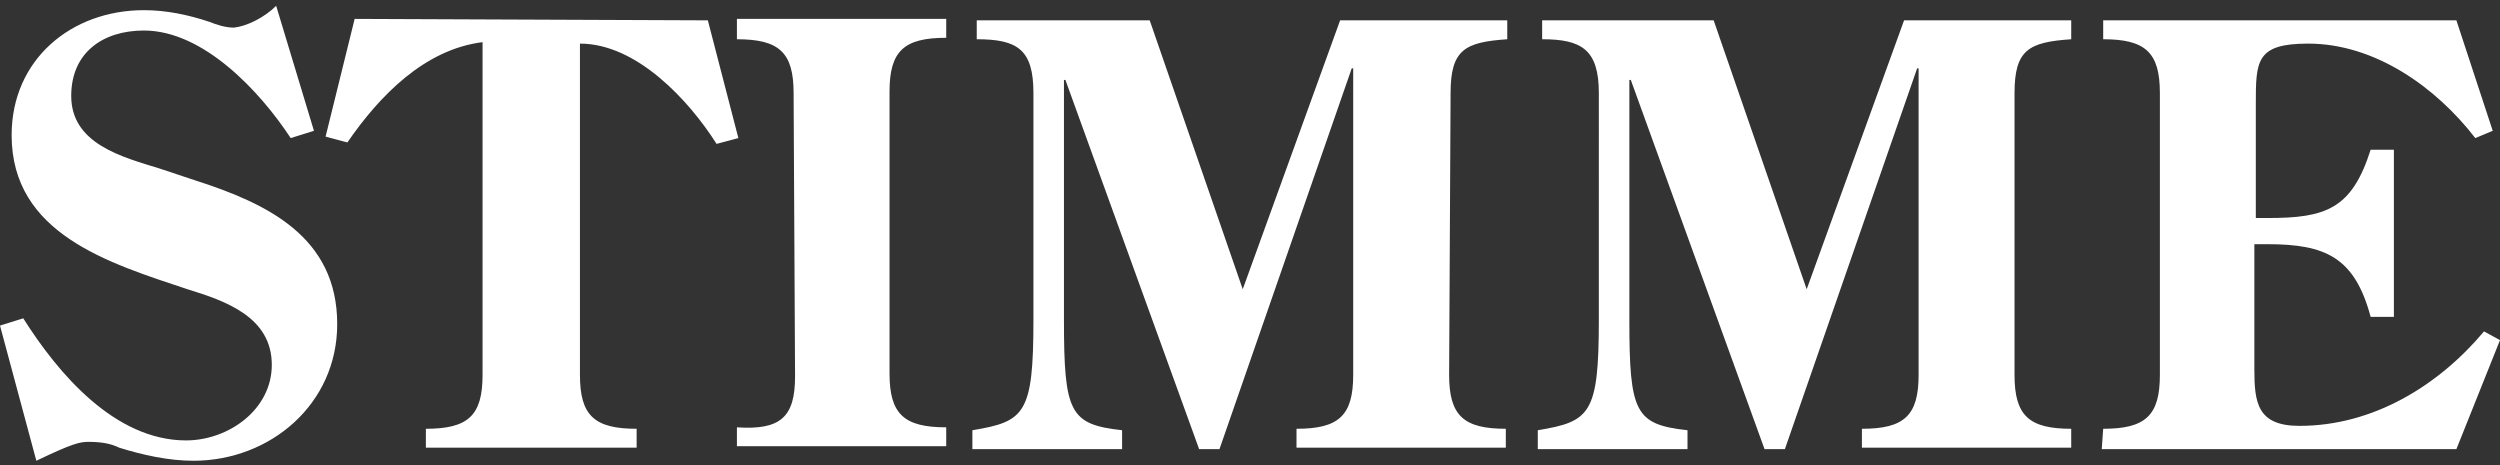
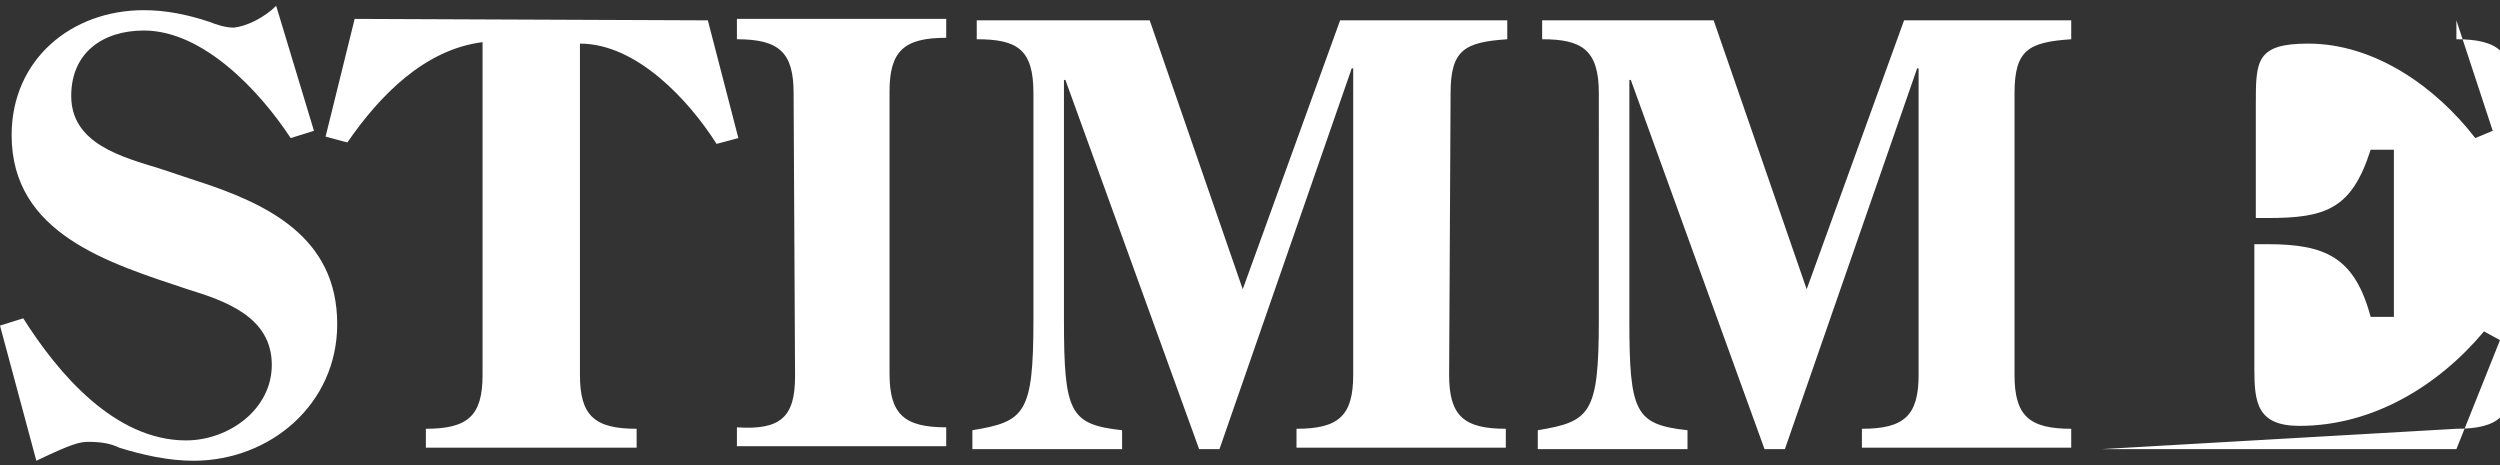
<svg xmlns="http://www.w3.org/2000/svg" version="1.1" id="Ebene_1" x="0px" y="0px" width="172px" height="32px" viewBox="0 0 172 32" style="enable-background:new 0 0 172 32;" xml:space="preserve">
  <rect x="0" y="0" width="172" height="32" fill="#333333" stroke="none" />
-   <path id="nameplate" fill="#FFFFFF" d="M144.6,30.9H169l3-7.5l-1.1-0.6c-3.1,3.7-7.6,6.5-12.7,6.5c-2.9,0-3.1-1.6-3.1-3.9v-8.6h0.9  c4,0,6,0.9,7.1,5h1.6V10.3h-1.6c-1.3,4.1-3.1,4.7-7.1,4.7h-0.8V7.2c0-3,0-4.2,3.6-4.2c4.6,0,8.8,3,11.5,6.5l1.2-0.5l-2.5-7.6h-24.3  v1.3c2.9,0,3.9,0.9,3.9,3.7v19.4c0,2.8-1,3.7-3.9,3.7L144.6,30.9L144.6,30.9z M138.6,6.4c0-3,1-3.5,3.9-3.7V1.4H131l-6.7,18.5  l-6.4-18.5h-11.8v1.3c2.7,0,3.9,0.7,3.9,3.7V22c0,6.5-0.6,7-4.2,7.6v1.3h10.3v-1.3c-3.6-0.4-4-1.2-4-7.6V5.5h0.1l9.2,25.4h1.4  l9.1-26.2h0.1v21.1c0,2.8-1,3.7-3.9,3.7v1.3h14.4v-1.3c-2.9,0-3.9-0.9-3.9-3.7L138.6,6.4L138.6,6.4z M99.8,6.4c0-3,1-3.5,3.9-3.7  V1.4H92.2l-6.7,18.5L79.1,1.4H67.2v1.3c2.8,0,3.9,0.7,3.9,3.7V22c0,6.5-0.6,7-4.2,7.6v1.3h10.3v-1.3c-3.6-0.4-4-1.2-4-7.6V5.5h0.1  l9.2,25.4h1.4L93,4.7h0.1v21.1c0,2.8-1,3.7-3.9,3.7v1.3h14.4v-1.3c-2.9,0-3.9-0.9-3.9-3.7L99.8,6.4L99.8,6.4z M54.7,25.9L54.7,25.9  L54.6,6.4c0-2.8-1-3.7-3.9-3.7V1.3h14.4v1.3c-2.9,0-3.9,0.9-3.9,3.7v19.4c0,2.8,1,3.7,3.9,3.7v1.3H50.7v-1.3  C53.7,29.6,54.7,28.7,54.7,25.9L54.7,25.9z M24.4,1.3L24.4,1.3l24.3,0.1l2.1,8.1l-1.5,0.4c-1.9-3-5.5-6.9-9.4-6.9v22.8  c0,2.8,1,3.7,3.9,3.7v1.3H29.3v-1.3c2.9,0,3.9-0.9,3.9-3.7V2.9c-4,0.5-7.1,3.7-9.3,6.9l-1.5-0.4L24.4,1.3z M19,0.4L21.6,9L20,9.5  c-2.1-3.2-6-7.4-10.1-7.4c-2.8,0-5,1.5-5,4.5c0,3.3,3.5,4.2,6.1,5l2.4,0.8c5,1.6,9.8,3.9,9.8,9.9c0,5.5-4.6,9.4-9.9,9.4  c-1.7,0-3.5-0.4-5.1-0.9c-0.6-0.3-1.3-0.4-2.1-0.4c-0.6,0-1.1,0.1-3.6,1.3L0,22.4l1.6-0.5c2.4,3.8,6.3,8.4,11.2,8.4  c2.9,0,5.9-2.1,5.9-5.2c0-3.3-3.2-4.4-5.8-5.2C7.5,18.1,0.8,16.1,0.8,9.3c0-5.2,4.1-8.6,9.1-8.6c1.5,0,3,0.3,4.5,0.8  c0.5,0.2,1.1,0.4,1.7,0.4C17,1.8,18.2,1.2,19,0.4z" />
+   <path id="nameplate" fill="#FFFFFF" d="M144.6,30.9H169l3-7.5l-1.1-0.6c-3.1,3.7-7.6,6.5-12.7,6.5c-2.9,0-3.1-1.6-3.1-3.9v-8.6h0.9  c4,0,6,0.9,7.1,5h1.6V10.3h-1.6c-1.3,4.1-3.1,4.7-7.1,4.7h-0.8V7.2c0-3,0-4.2,3.6-4.2c4.6,0,8.8,3,11.5,6.5l1.2-0.5l-2.5-7.6v1.3c2.9,0,3.9,0.9,3.9,3.7v19.4c0,2.8-1,3.7-3.9,3.7L144.6,30.9L144.6,30.9z M138.6,6.4c0-3,1-3.5,3.9-3.7V1.4H131l-6.7,18.5  l-6.4-18.5h-11.8v1.3c2.7,0,3.9,0.7,3.9,3.7V22c0,6.5-0.6,7-4.2,7.6v1.3h10.3v-1.3c-3.6-0.4-4-1.2-4-7.6V5.5h0.1l9.2,25.4h1.4  l9.1-26.2h0.1v21.1c0,2.8-1,3.7-3.9,3.7v1.3h14.4v-1.3c-2.9,0-3.9-0.9-3.9-3.7L138.6,6.4L138.6,6.4z M99.8,6.4c0-3,1-3.5,3.9-3.7  V1.4H92.2l-6.7,18.5L79.1,1.4H67.2v1.3c2.8,0,3.9,0.7,3.9,3.7V22c0,6.5-0.6,7-4.2,7.6v1.3h10.3v-1.3c-3.6-0.4-4-1.2-4-7.6V5.5h0.1  l9.2,25.4h1.4L93,4.7h0.1v21.1c0,2.8-1,3.7-3.9,3.7v1.3h14.4v-1.3c-2.9,0-3.9-0.9-3.9-3.7L99.8,6.4L99.8,6.4z M54.7,25.9L54.7,25.9  L54.6,6.4c0-2.8-1-3.7-3.9-3.7V1.3h14.4v1.3c-2.9,0-3.9,0.9-3.9,3.7v19.4c0,2.8,1,3.7,3.9,3.7v1.3H50.7v-1.3  C53.7,29.6,54.7,28.7,54.7,25.9L54.7,25.9z M24.4,1.3L24.4,1.3l24.3,0.1l2.1,8.1l-1.5,0.4c-1.9-3-5.5-6.9-9.4-6.9v22.8  c0,2.8,1,3.7,3.9,3.7v1.3H29.3v-1.3c2.9,0,3.9-0.9,3.9-3.7V2.9c-4,0.5-7.1,3.7-9.3,6.9l-1.5-0.4L24.4,1.3z M19,0.4L21.6,9L20,9.5  c-2.1-3.2-6-7.4-10.1-7.4c-2.8,0-5,1.5-5,4.5c0,3.3,3.5,4.2,6.1,5l2.4,0.8c5,1.6,9.8,3.9,9.8,9.9c0,5.5-4.6,9.4-9.9,9.4  c-1.7,0-3.5-0.4-5.1-0.9c-0.6-0.3-1.3-0.4-2.1-0.4c-0.6,0-1.1,0.1-3.6,1.3L0,22.4l1.6-0.5c2.4,3.8,6.3,8.4,11.2,8.4  c2.9,0,5.9-2.1,5.9-5.2c0-3.3-3.2-4.4-5.8-5.2C7.5,18.1,0.8,16.1,0.8,9.3c0-5.2,4.1-8.6,9.1-8.6c1.5,0,3,0.3,4.5,0.8  c0.5,0.2,1.1,0.4,1.7,0.4C17,1.8,18.2,1.2,19,0.4z" />
</svg>